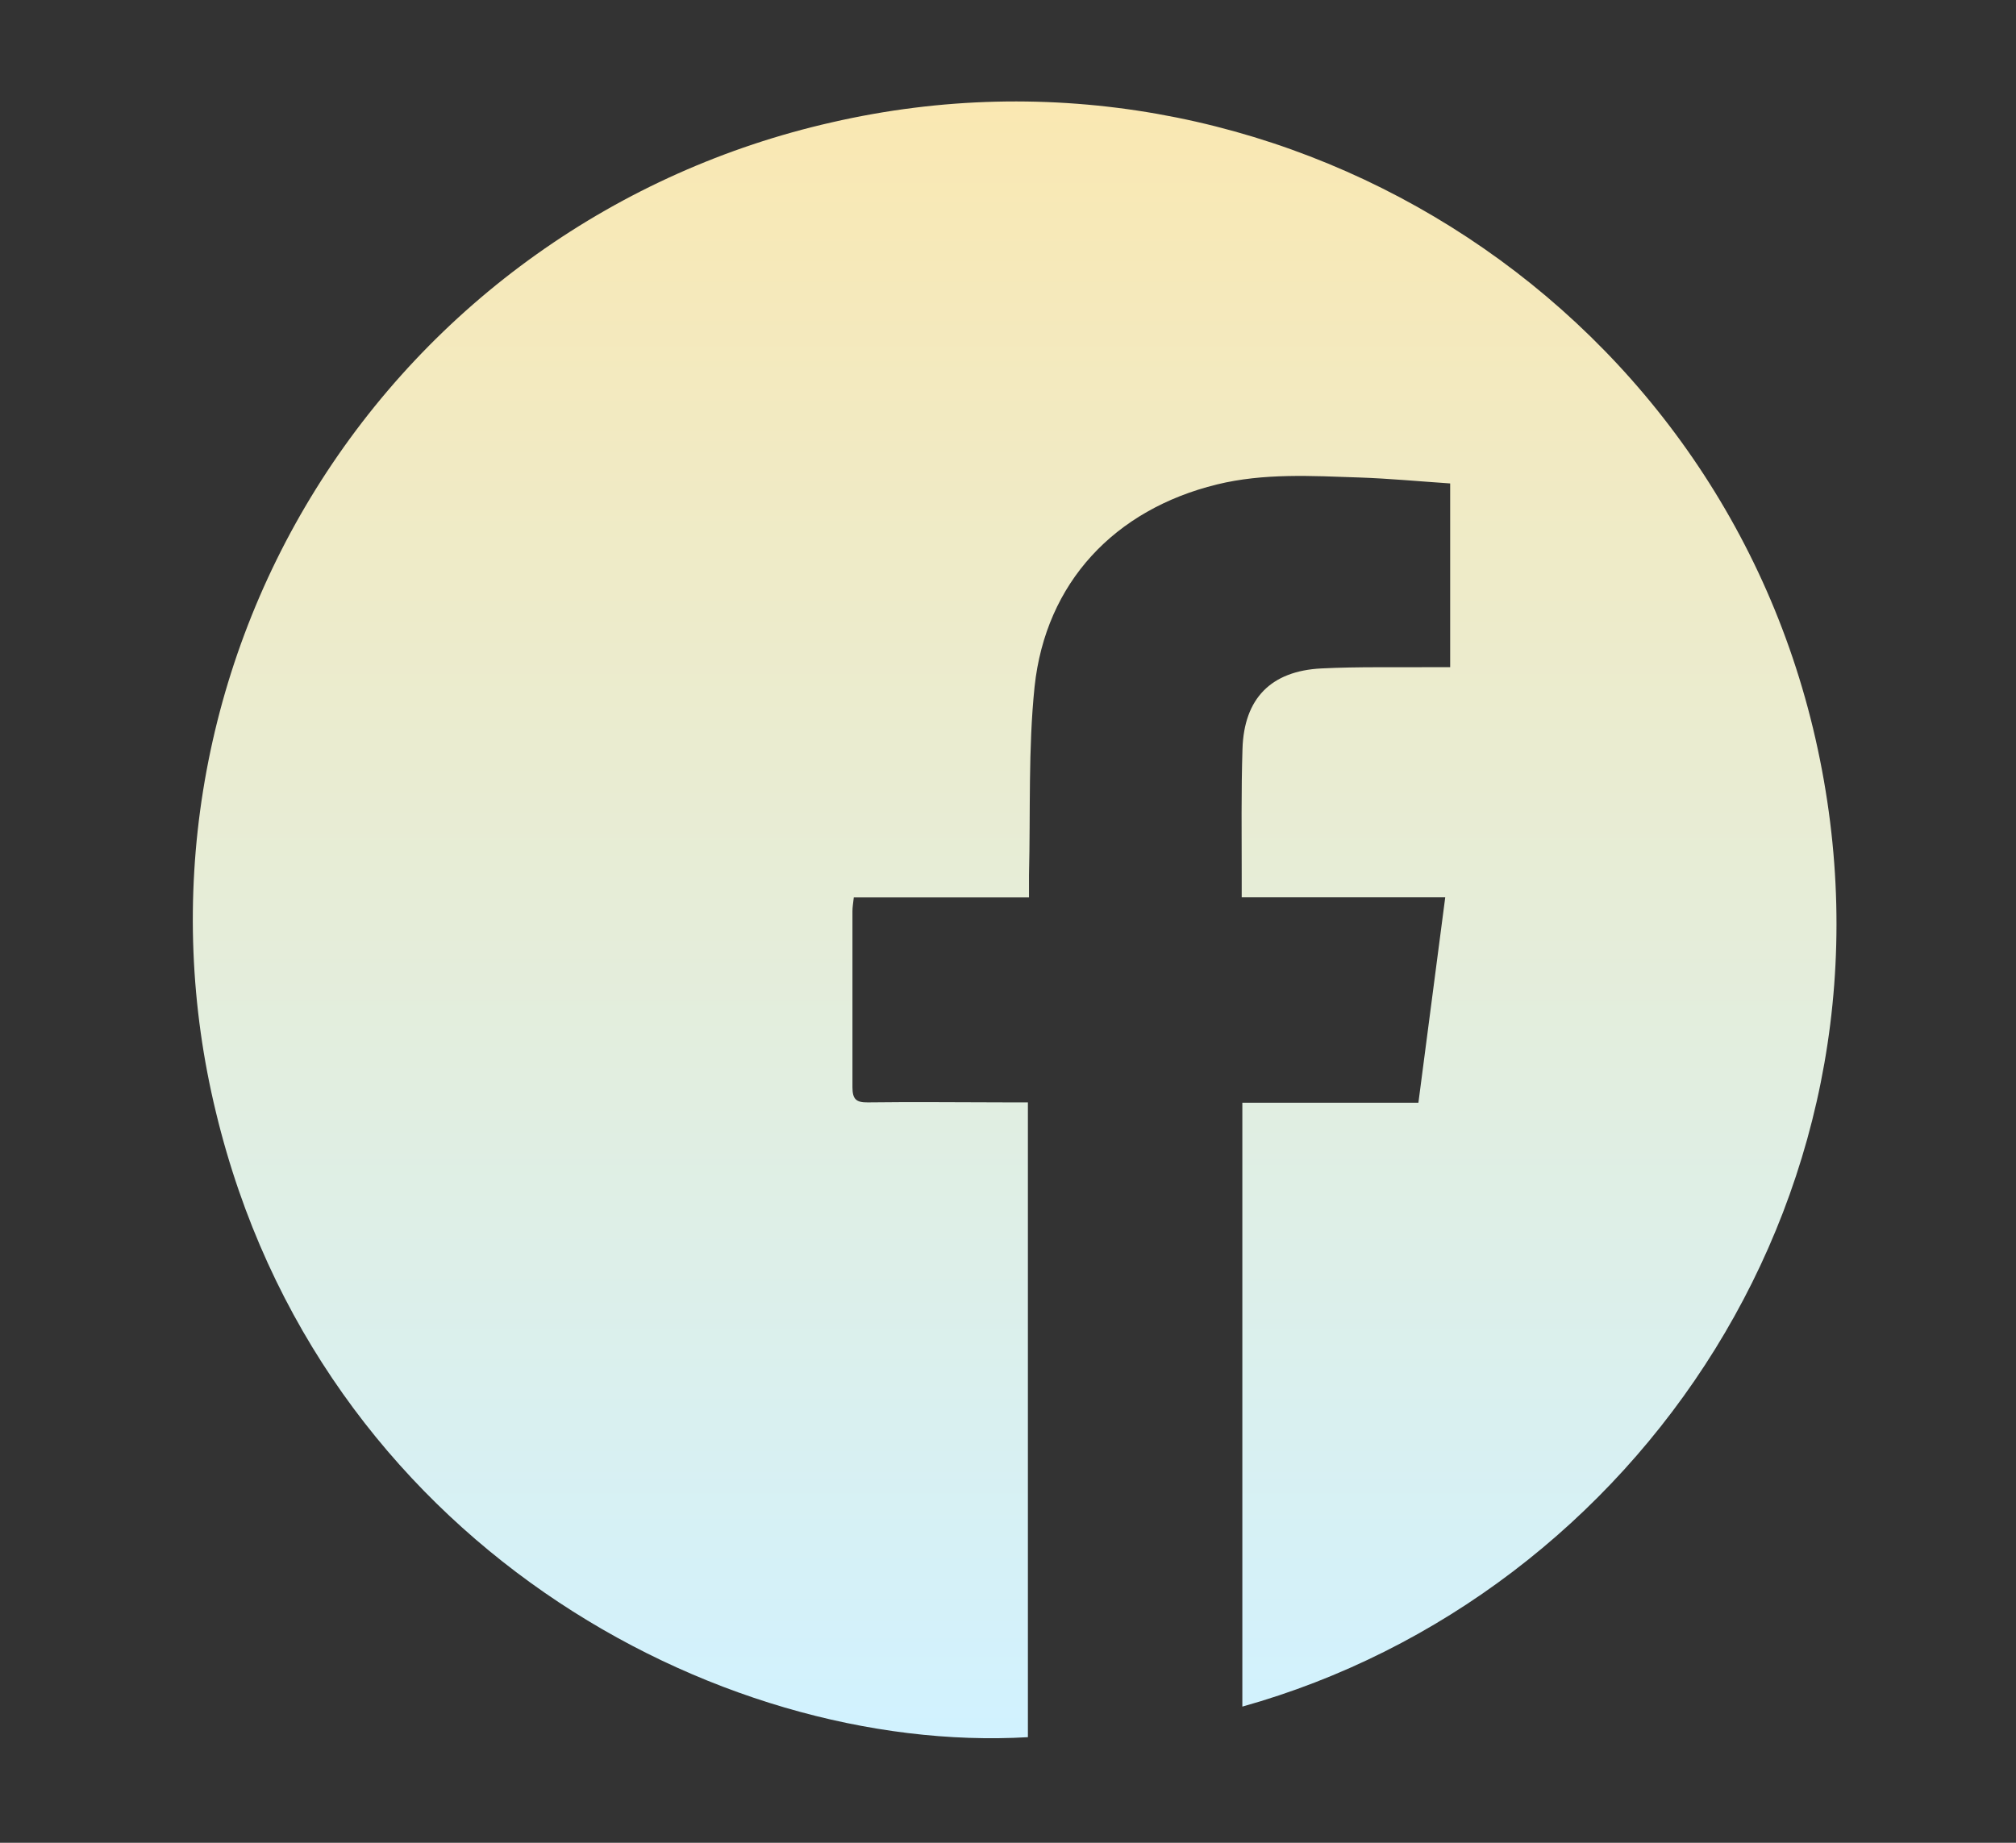
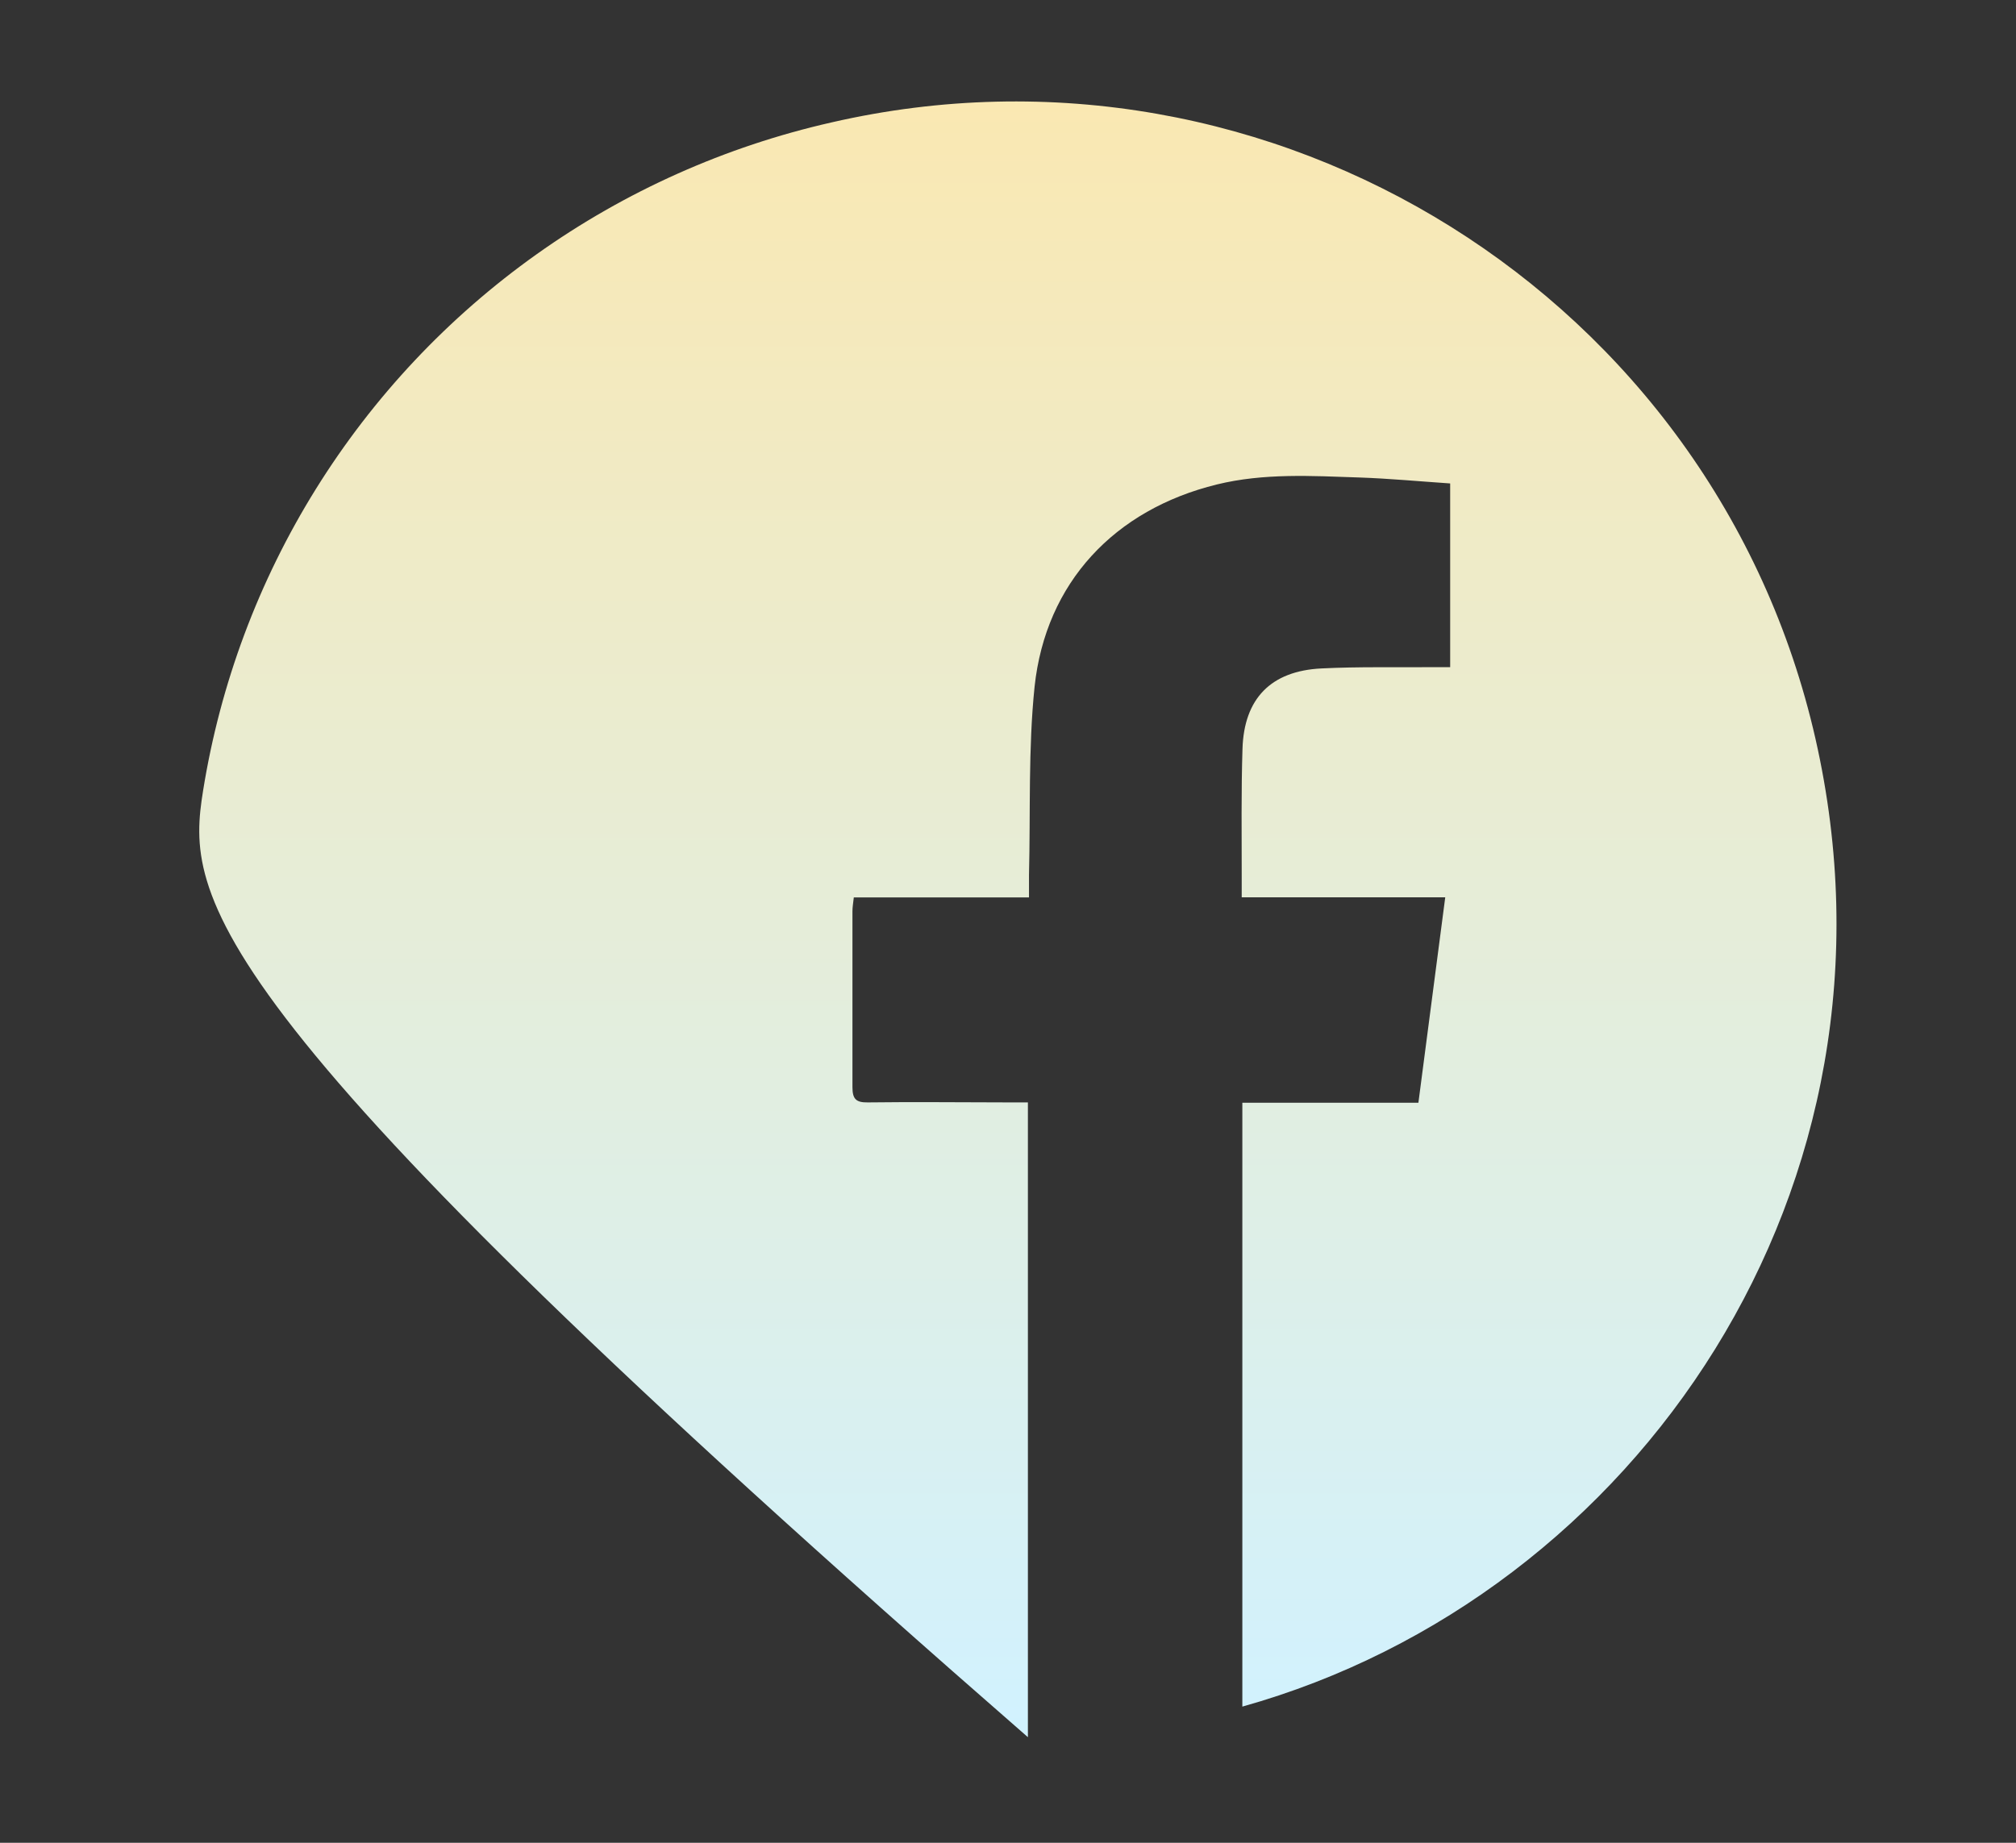
<svg xmlns="http://www.w3.org/2000/svg" width="70" height="64" viewBox="0 0 70 64" fill="none">
  <rect x="0" y="0" width="70" height="64" fill="#333333" stroke="none" />
-   <path d="M43.137 59.271V38.298H49.25L50.182 31.164H43.115C43.115 30.882 43.115 30.667 43.115 30.451C43.115 28.97 43.095 27.488 43.142 26.009C43.195 24.261 44.129 23.302 45.882 23.215C47.161 23.151 48.443 23.182 49.725 23.171H50.353V16.79C49.292 16.719 48.242 16.619 47.19 16.583C45.541 16.528 43.884 16.426 42.255 16.825C38.703 17.696 36.311 20.228 35.923 23.848C35.7 26.009 35.783 28.206 35.729 30.387C35.729 30.622 35.729 30.858 35.729 31.167H29.646C29.625 31.362 29.599 31.504 29.599 31.644C29.599 33.681 29.599 35.715 29.599 37.752C29.599 38.163 29.715 38.294 30.134 38.287C31.768 38.265 33.404 38.287 35.038 38.287H35.691V60.333C24.915 60.957 11.087 53.543 7.497 38.625C6.608 34.969 6.456 31.173 7.052 27.458C7.648 23.743 8.978 20.183 10.967 16.985C12.956 13.786 15.562 11.014 18.636 8.828C21.709 6.642 25.188 5.087 28.87 4.252C44.167 0.732 59.543 10.305 63.036 25.652C66.574 41.199 56.845 55.431 43.137 59.271Z" fill="url(#paint0_linear_552_4981)" />
+   <path d="M43.137 59.271V38.298H49.25L50.182 31.164H43.115C43.115 30.882 43.115 30.667 43.115 30.451C43.115 28.97 43.095 27.488 43.142 26.009C43.195 24.261 44.129 23.302 45.882 23.215C47.161 23.151 48.443 23.182 49.725 23.171H50.353V16.79C49.292 16.719 48.242 16.619 47.19 16.583C45.541 16.528 43.884 16.426 42.255 16.825C38.703 17.696 36.311 20.228 35.923 23.848C35.7 26.009 35.783 28.206 35.729 30.387C35.729 30.622 35.729 30.858 35.729 31.167H29.646C29.625 31.362 29.599 31.504 29.599 31.644C29.599 33.681 29.599 35.715 29.599 37.752C29.599 38.163 29.715 38.294 30.134 38.287C31.768 38.265 33.404 38.287 35.038 38.287H35.691V60.333C6.608 34.969 6.456 31.173 7.052 27.458C7.648 23.743 8.978 20.183 10.967 16.985C12.956 13.786 15.562 11.014 18.636 8.828C21.709 6.642 25.188 5.087 28.87 4.252C44.167 0.732 59.543 10.305 63.036 25.652C66.574 41.199 56.845 55.431 43.137 59.271Z" fill="url(#paint0_linear_552_4981)" />
  <defs>
    <linearGradient id="paint0_linear_552_4981" x1="35.231" y1="3.523" x2="35.231" y2="60.369" gradientUnits="userSpaceOnUse">
      <stop stop-color="#FAE8B2" />
      <stop offset="1" stop-color="#D1F2FF" />
    </linearGradient>
  </defs>
</svg>